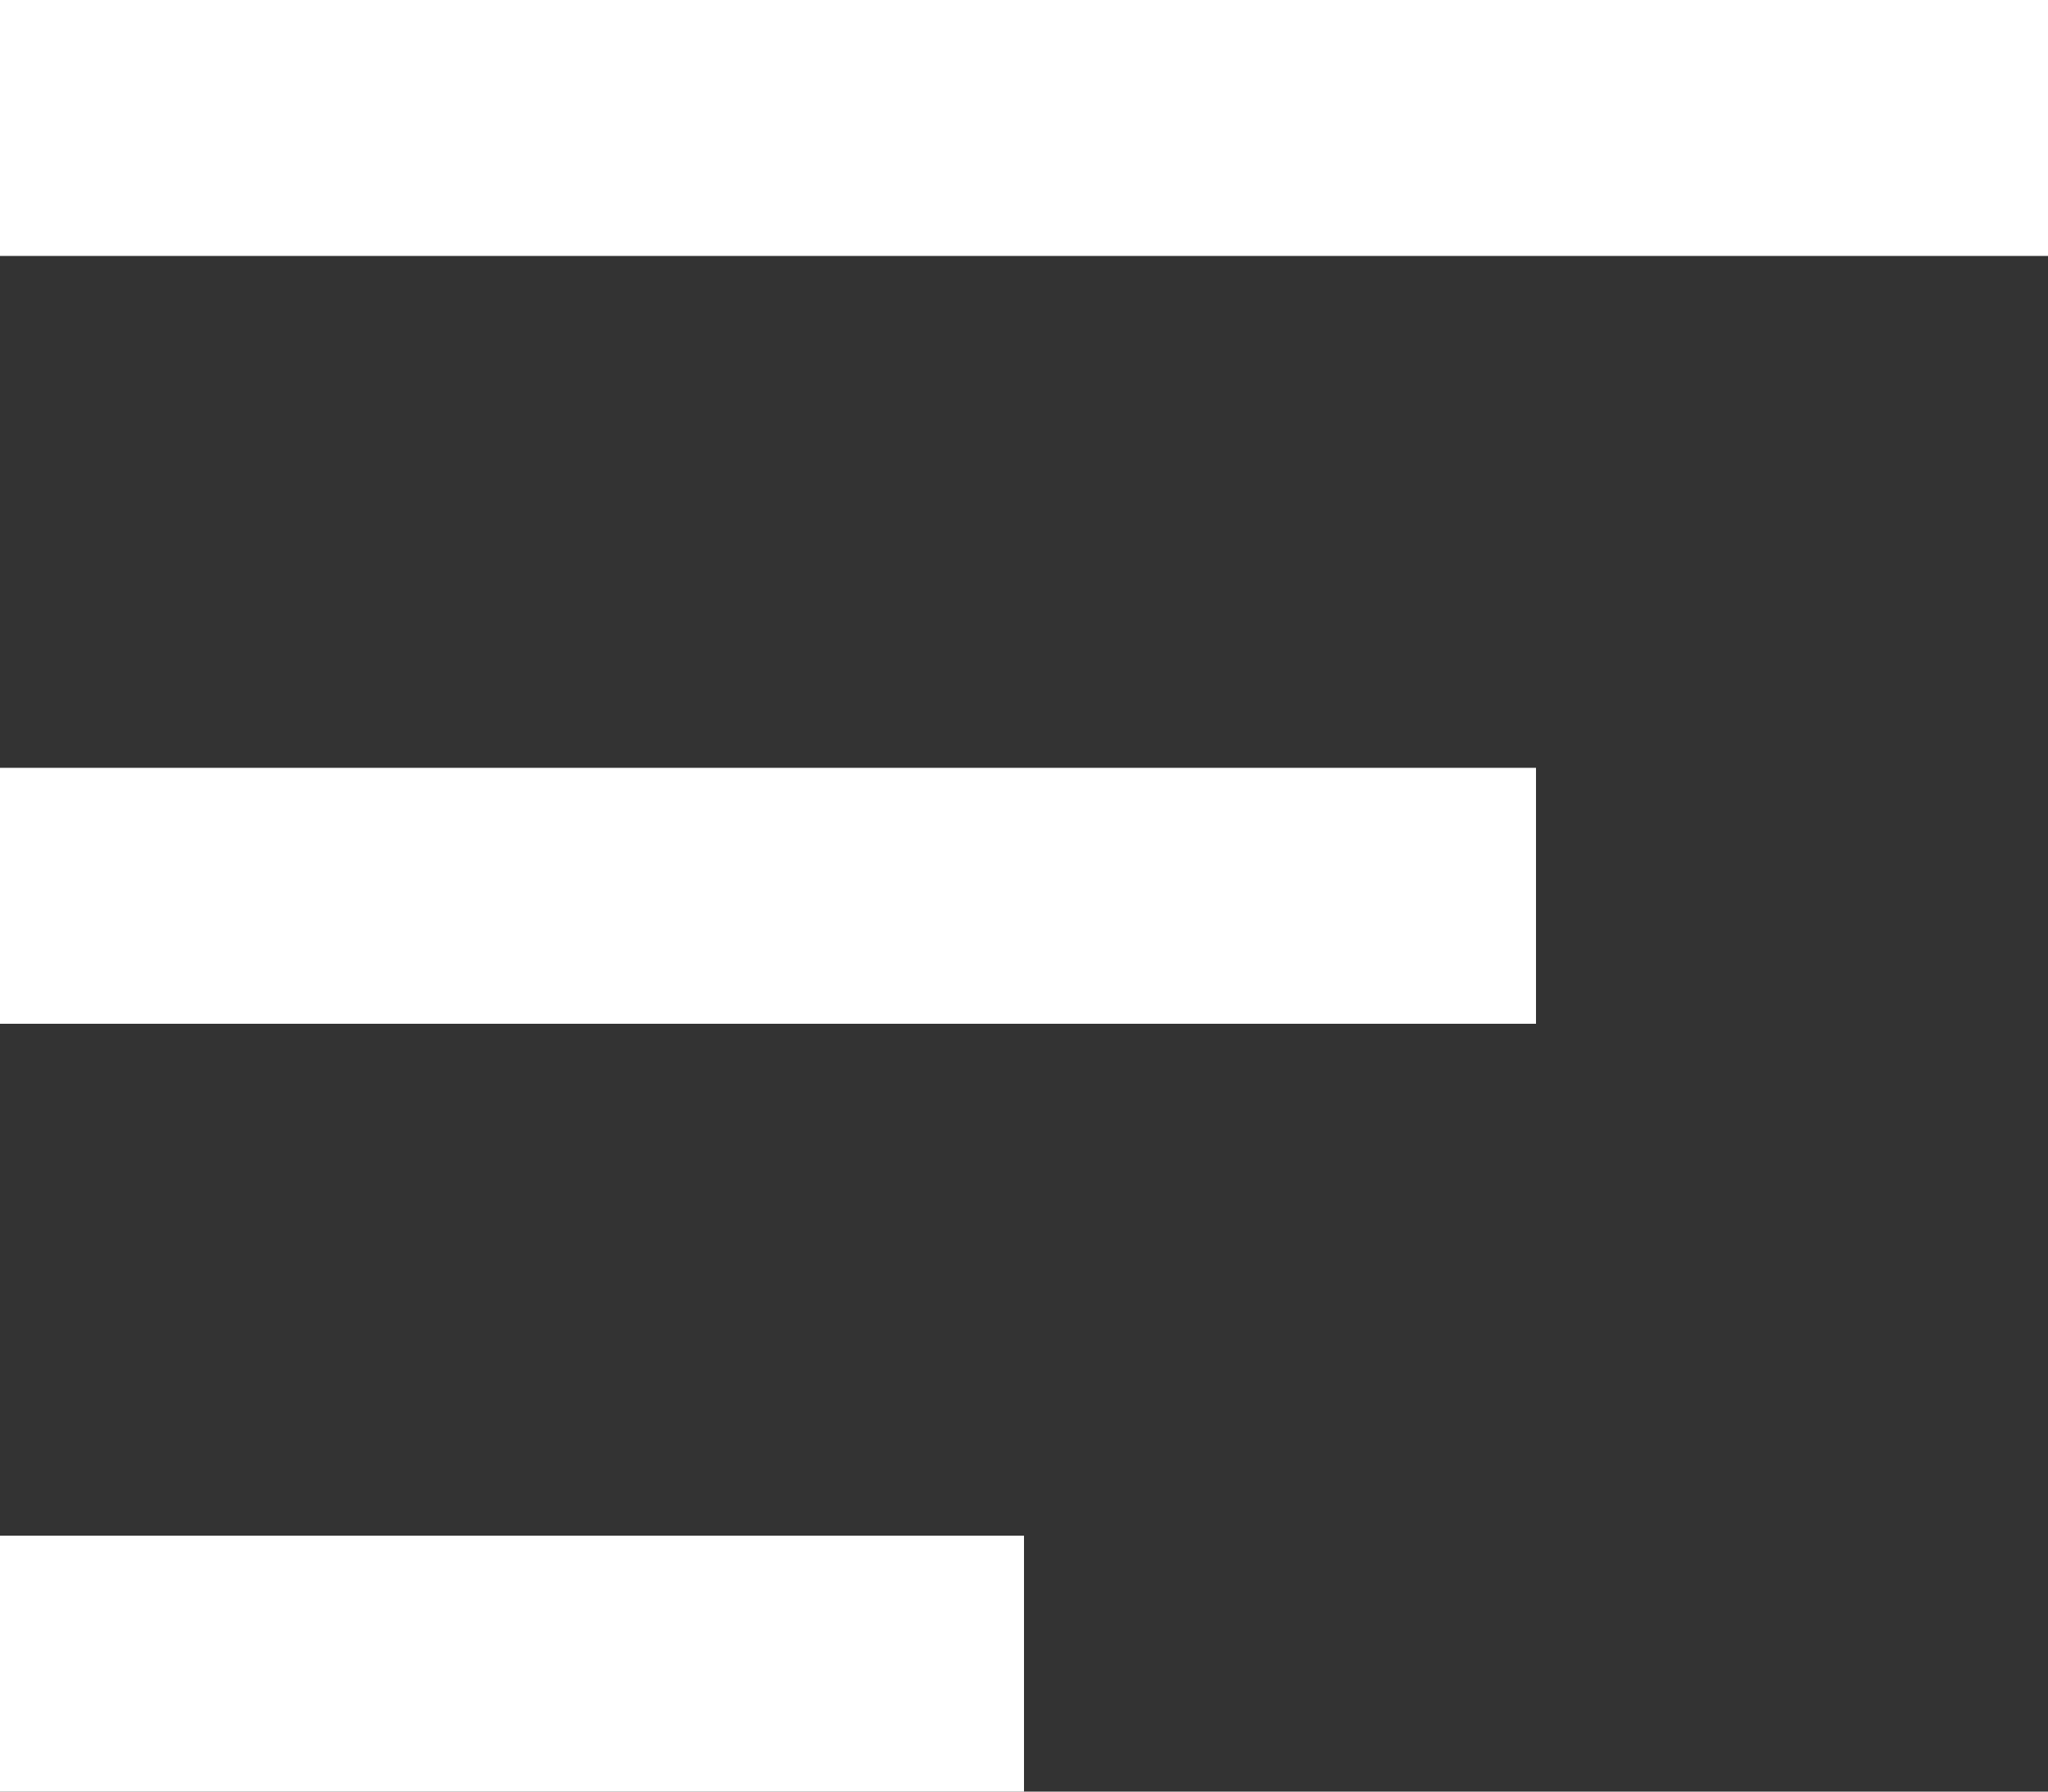
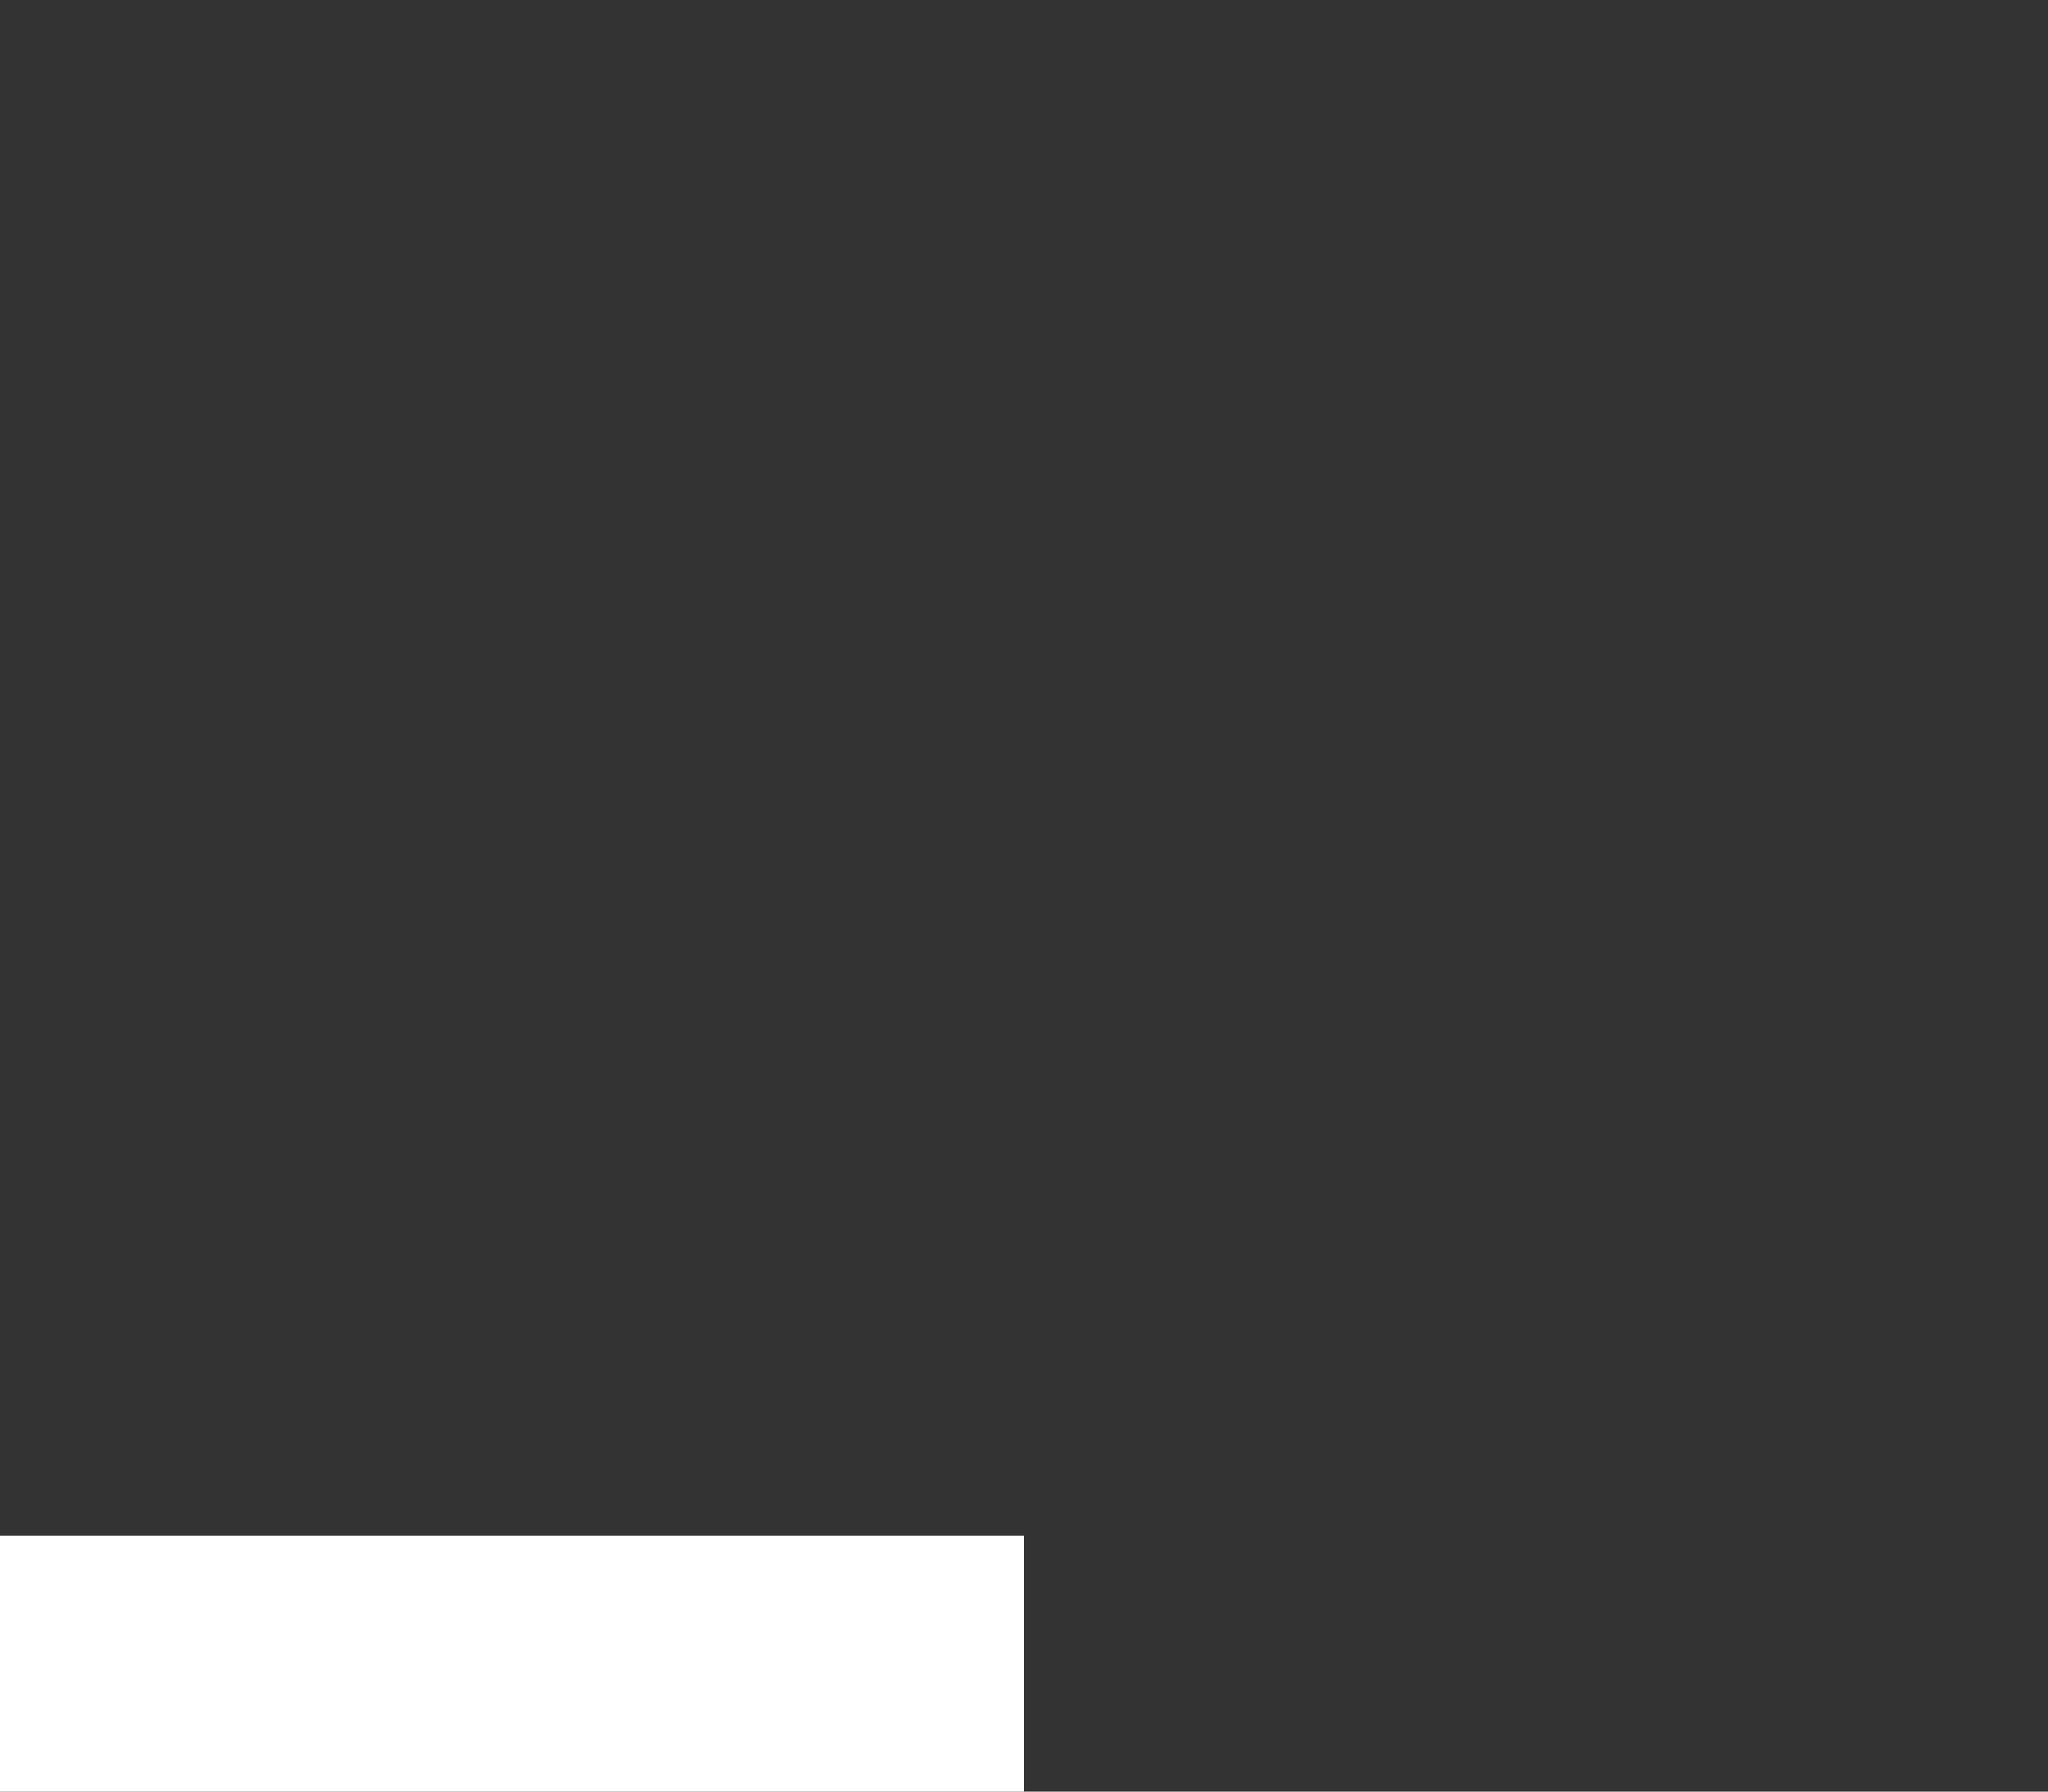
<svg xmlns="http://www.w3.org/2000/svg" viewBox="0 0 16 14">
  <rect x="0" y="0" width="16" height="14" fill="#333333" stroke="none" />
  <defs>
    <style>.a{fill:#fff;}</style>
  </defs>
  <g transform="translate(-20 -18)">
-     <rect class="a" width="12" height="2" transform="translate(20 24)" />
    <rect class="a" width="8" height="2" transform="translate(20 30)" />
-     <rect class="a" width="16" height="2" transform="translate(20 18)" />
  </g>
</svg>